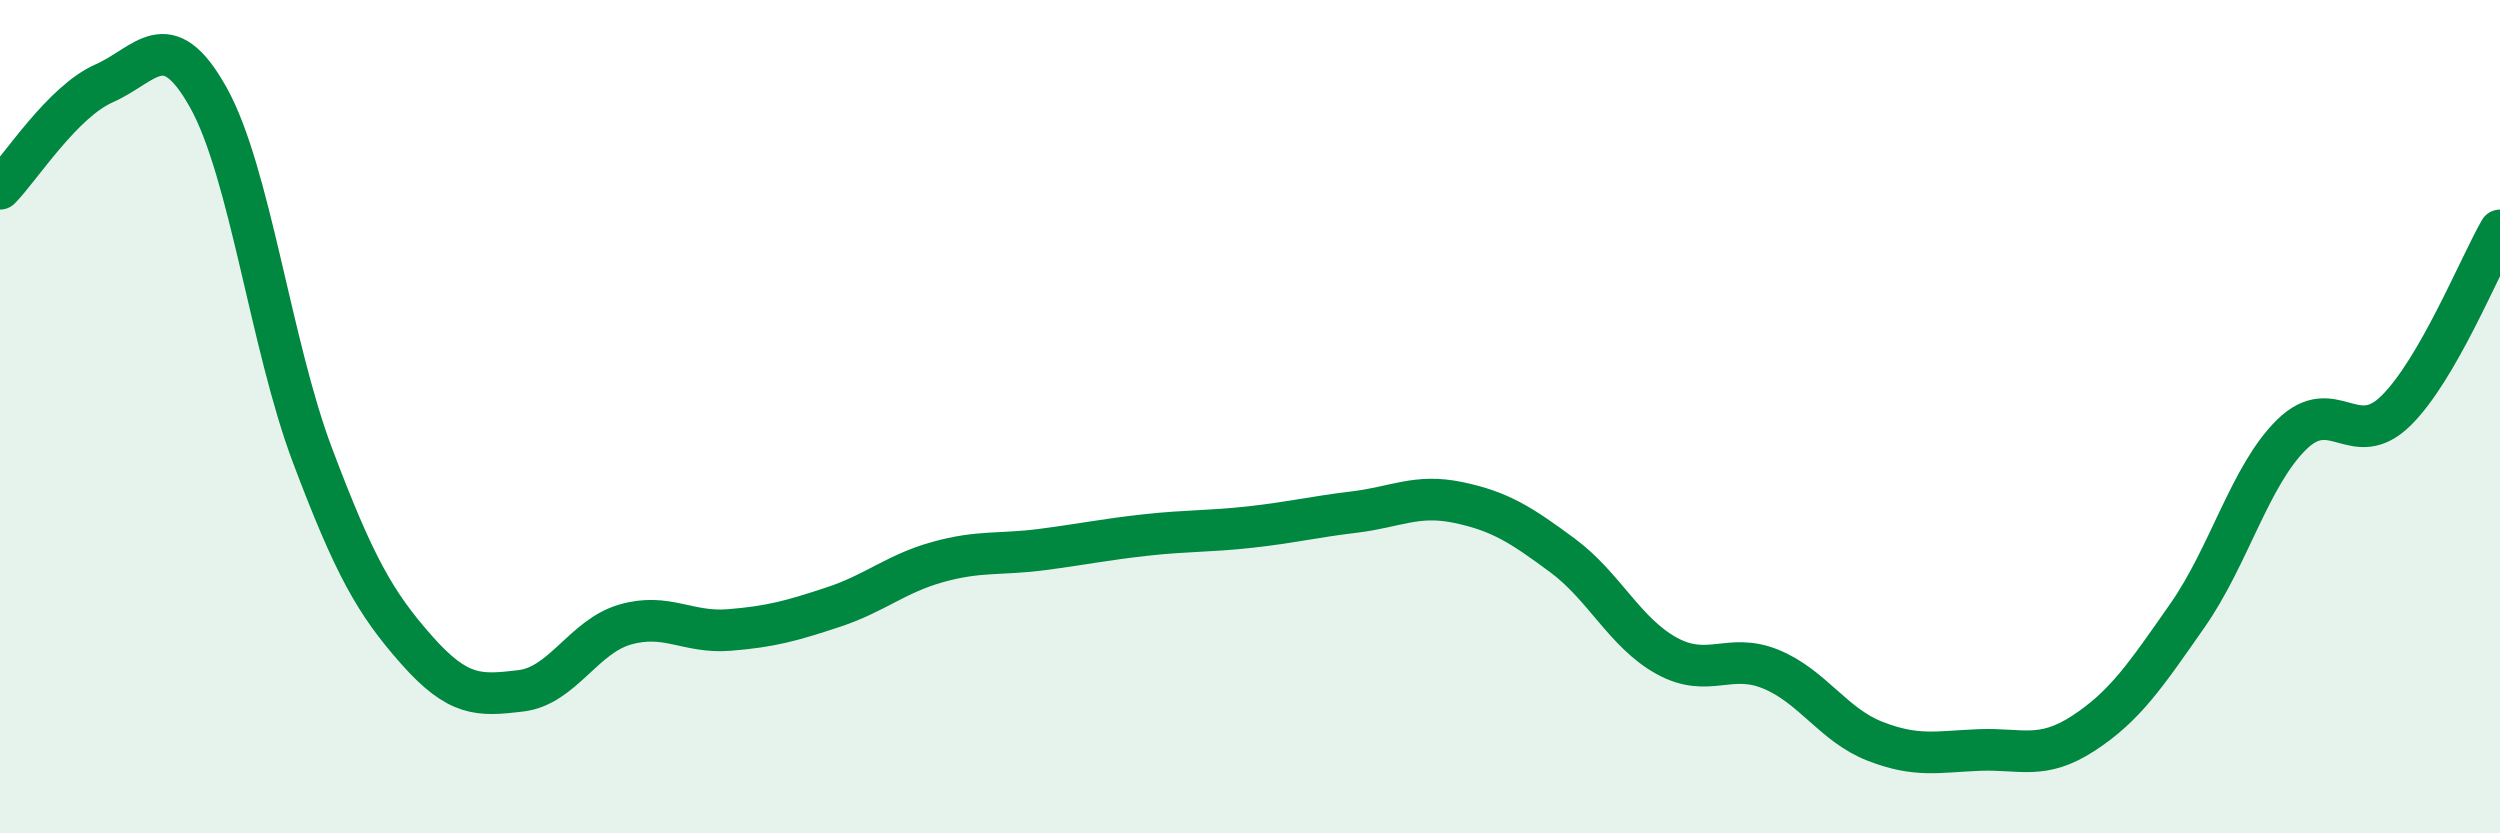
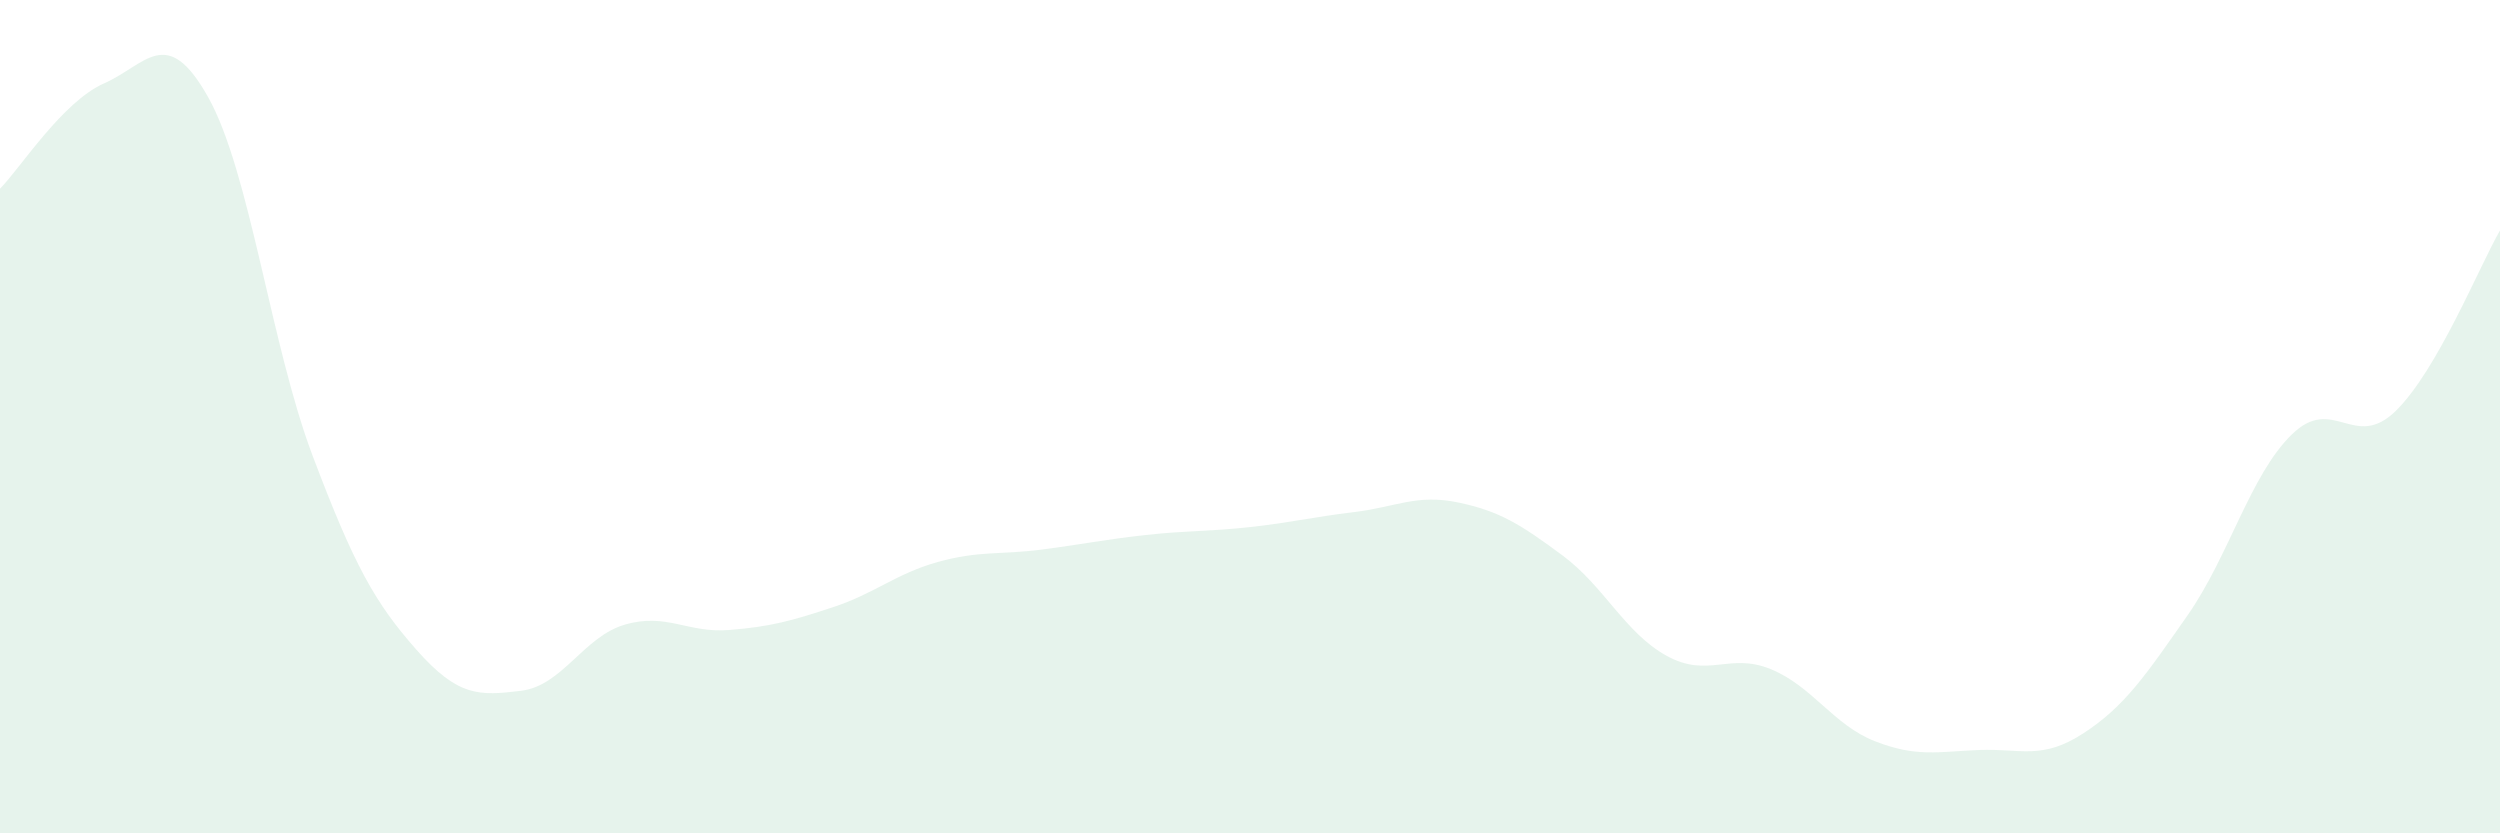
<svg xmlns="http://www.w3.org/2000/svg" width="60" height="20" viewBox="0 0 60 20">
  <path d="M 0,4.53 C 0.5,4.02 1.5,2.44 2.5,2 C 3.5,1.56 4,0.55 5,2.34 C 6,4.13 6.5,8.28 7.5,10.93 C 8.5,13.58 9,14.47 10,15.6 C 11,16.73 11.5,16.7 12.5,16.58 C 13.5,16.46 14,15.28 15,14.99 C 16,14.7 16.5,15.2 17.5,15.12 C 18.5,15.04 19,14.9 20,14.57 C 21,14.24 21.5,13.77 22.5,13.49 C 23.5,13.21 24,13.32 25,13.19 C 26,13.06 26.5,12.95 27.5,12.84 C 28.5,12.73 29,12.76 30,12.65 C 31,12.54 31.5,12.41 32.5,12.29 C 33.5,12.17 34,11.85 35,12.06 C 36,12.27 36.5,12.59 37.5,13.33 C 38.5,14.07 39,15.19 40,15.74 C 41,16.29 41.5,15.65 42.5,16.06 C 43.5,16.47 44,17.4 45,17.79 C 46,18.18 46.5,18.04 47.5,18 C 48.5,17.96 49,18.25 50,17.6 C 51,16.95 51.5,16.2 52.5,14.77 C 53.5,13.34 54,11.41 55,10.43 C 56,9.45 56.5,10.84 57.5,9.86 C 58.5,8.88 59.5,6.4 60,5.53L60 20L0 20Z" fill="#008740" opacity="0.1" stroke-linecap="round" stroke-linejoin="round" />
-   <path d="M 0,4.53 C 0.5,4.02 1.5,2.44 2.5,2 C 3.5,1.56 4,0.55 5,2.34 C 6,4.13 6.5,8.28 7.5,10.93 C 8.5,13.58 9,14.47 10,15.6 C 11,16.73 11.5,16.7 12.5,16.58 C 13.5,16.46 14,15.28 15,14.99 C 16,14.7 16.5,15.2 17.5,15.12 C 18.5,15.04 19,14.9 20,14.57 C 21,14.24 21.5,13.77 22.5,13.49 C 23.5,13.21 24,13.32 25,13.19 C 26,13.06 26.5,12.95 27.5,12.84 C 28.5,12.73 29,12.76 30,12.65 C 31,12.54 31.5,12.41 32.5,12.29 C 33.5,12.17 34,11.85 35,12.06 C 36,12.27 36.5,12.59 37.5,13.33 C 38.5,14.07 39,15.19 40,15.74 C 41,16.29 41.5,15.65 42.5,16.06 C 43.5,16.47 44,17.4 45,17.79 C 46,18.18 46.5,18.04 47.5,18 C 48.5,17.96 49,18.25 50,17.6 C 51,16.95 51.5,16.2 52.5,14.77 C 53.5,13.34 54,11.41 55,10.43 C 56,9.45 56.5,10.84 57.5,9.86 C 58.5,8.88 59.5,6.4 60,5.53" stroke="#008740" stroke-width="1" fill="none" stroke-linecap="round" stroke-linejoin="round" />
</svg>